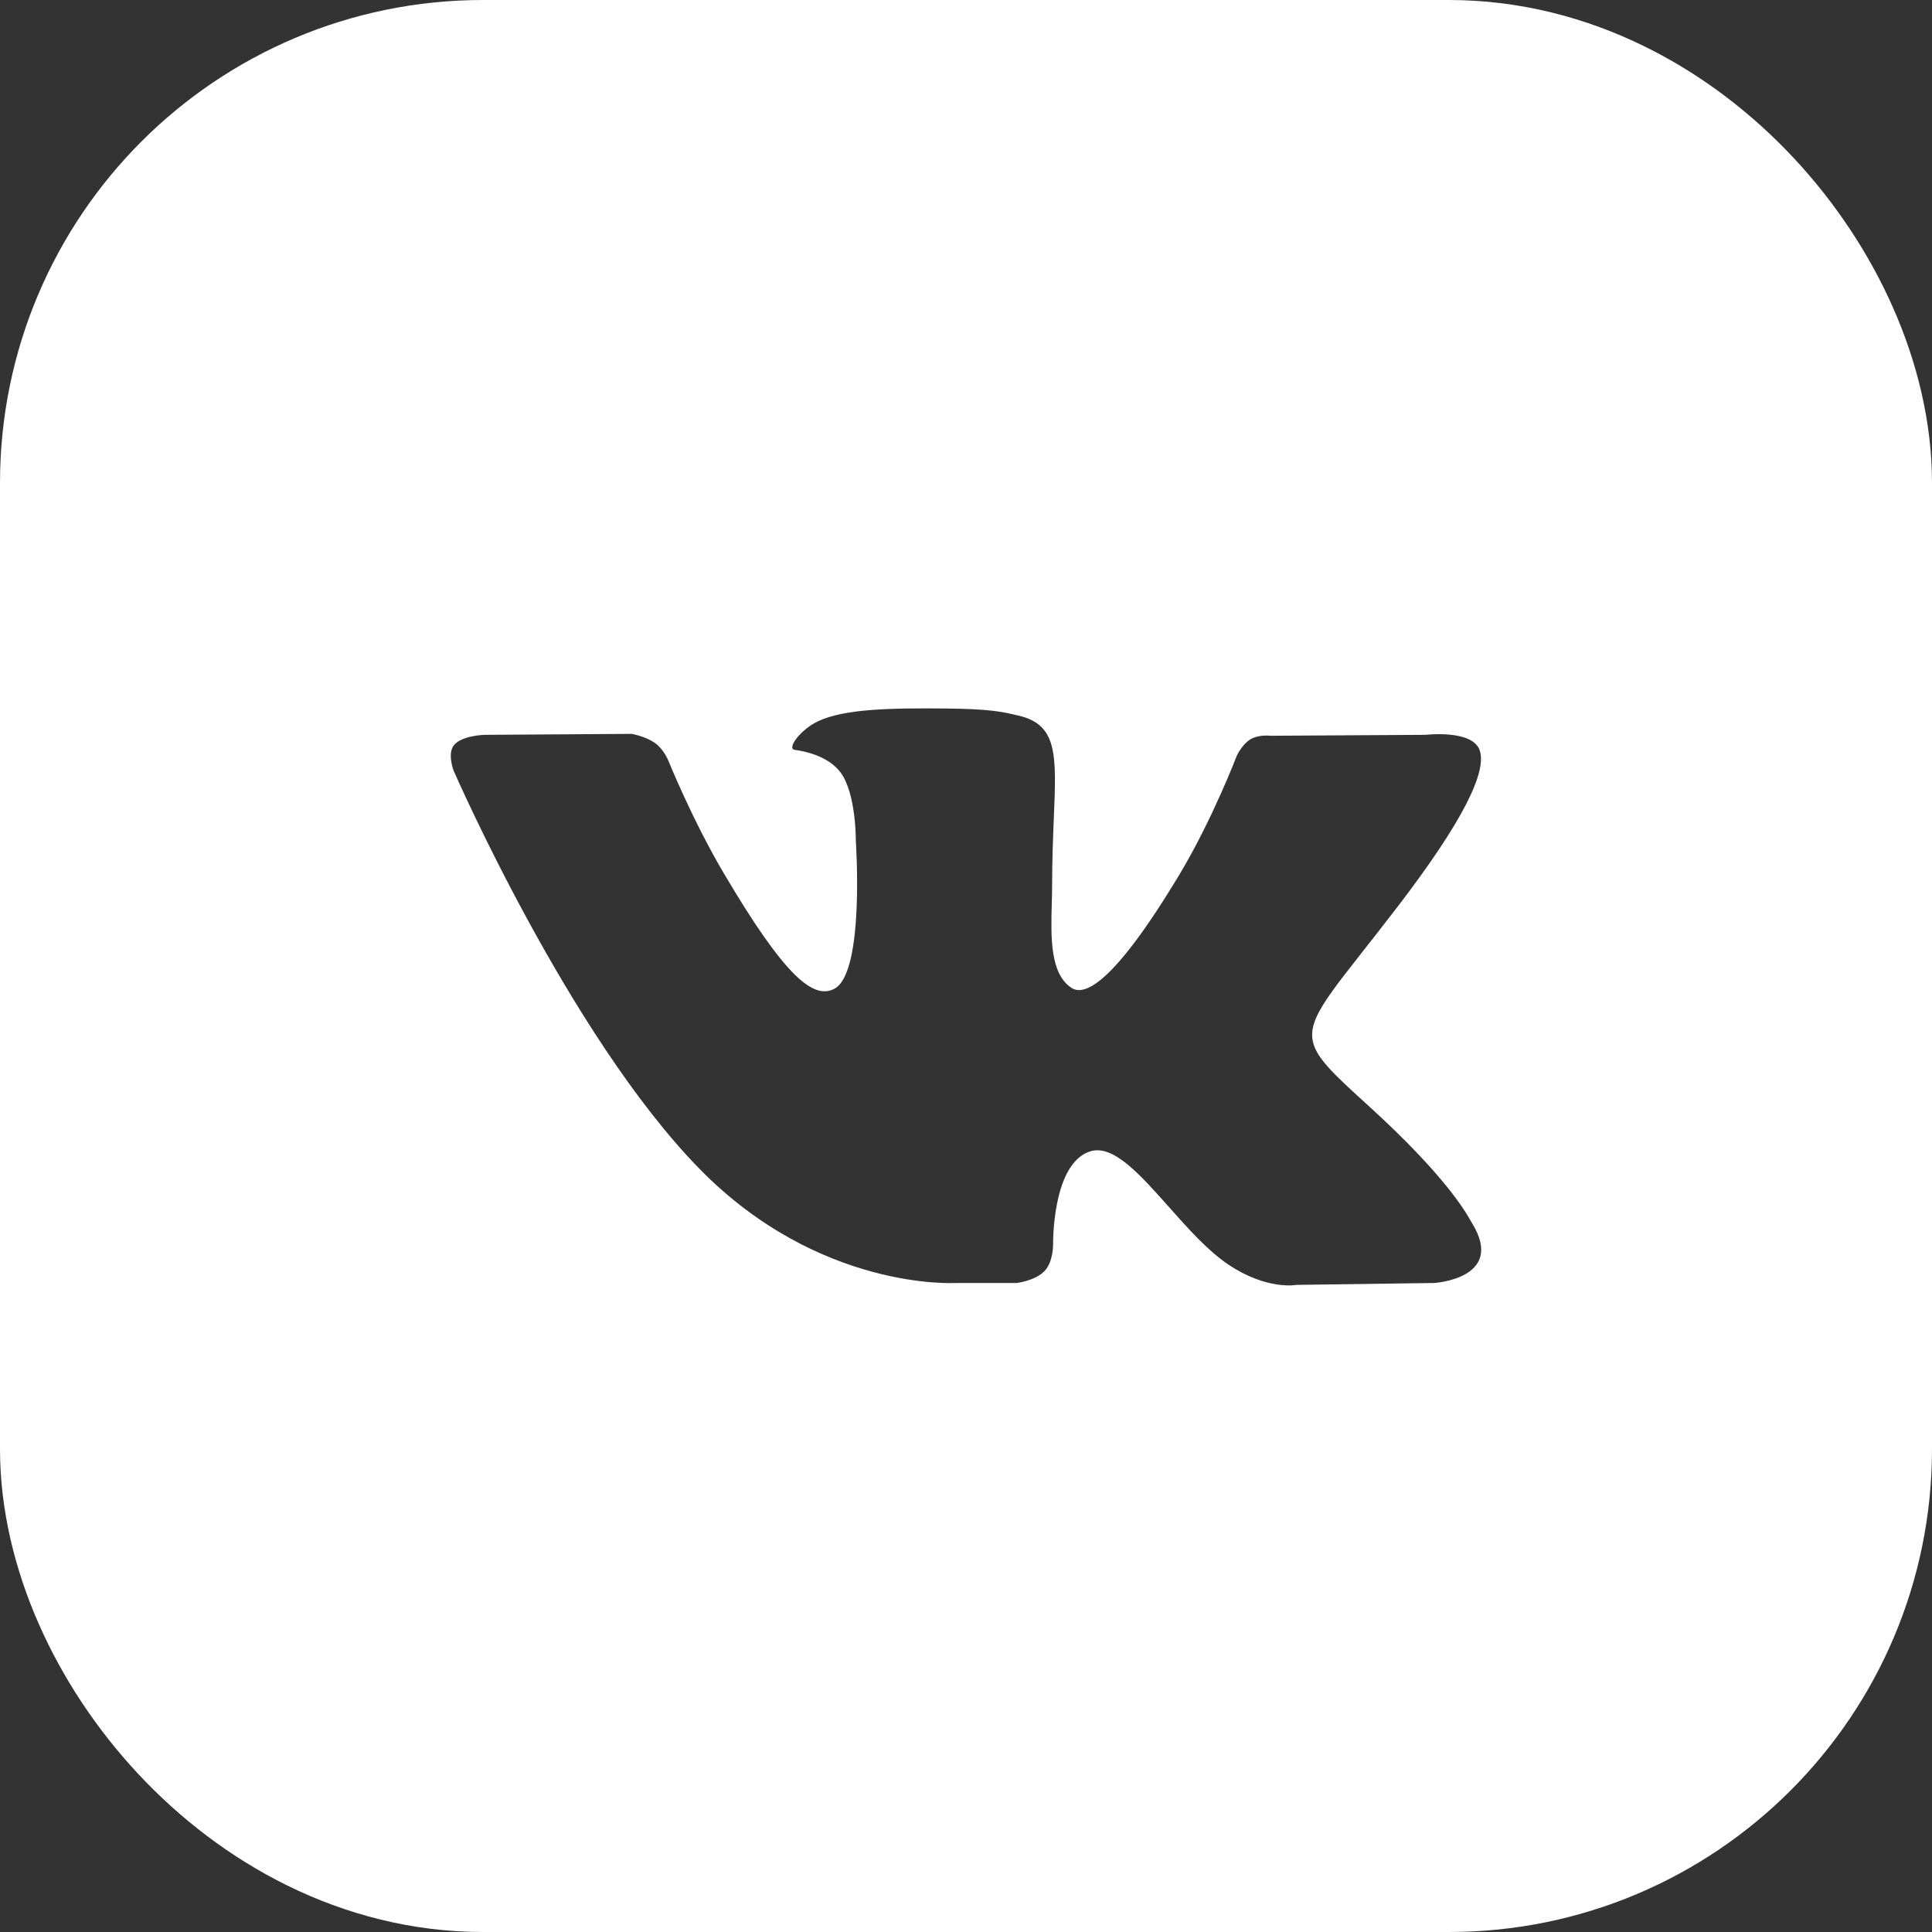
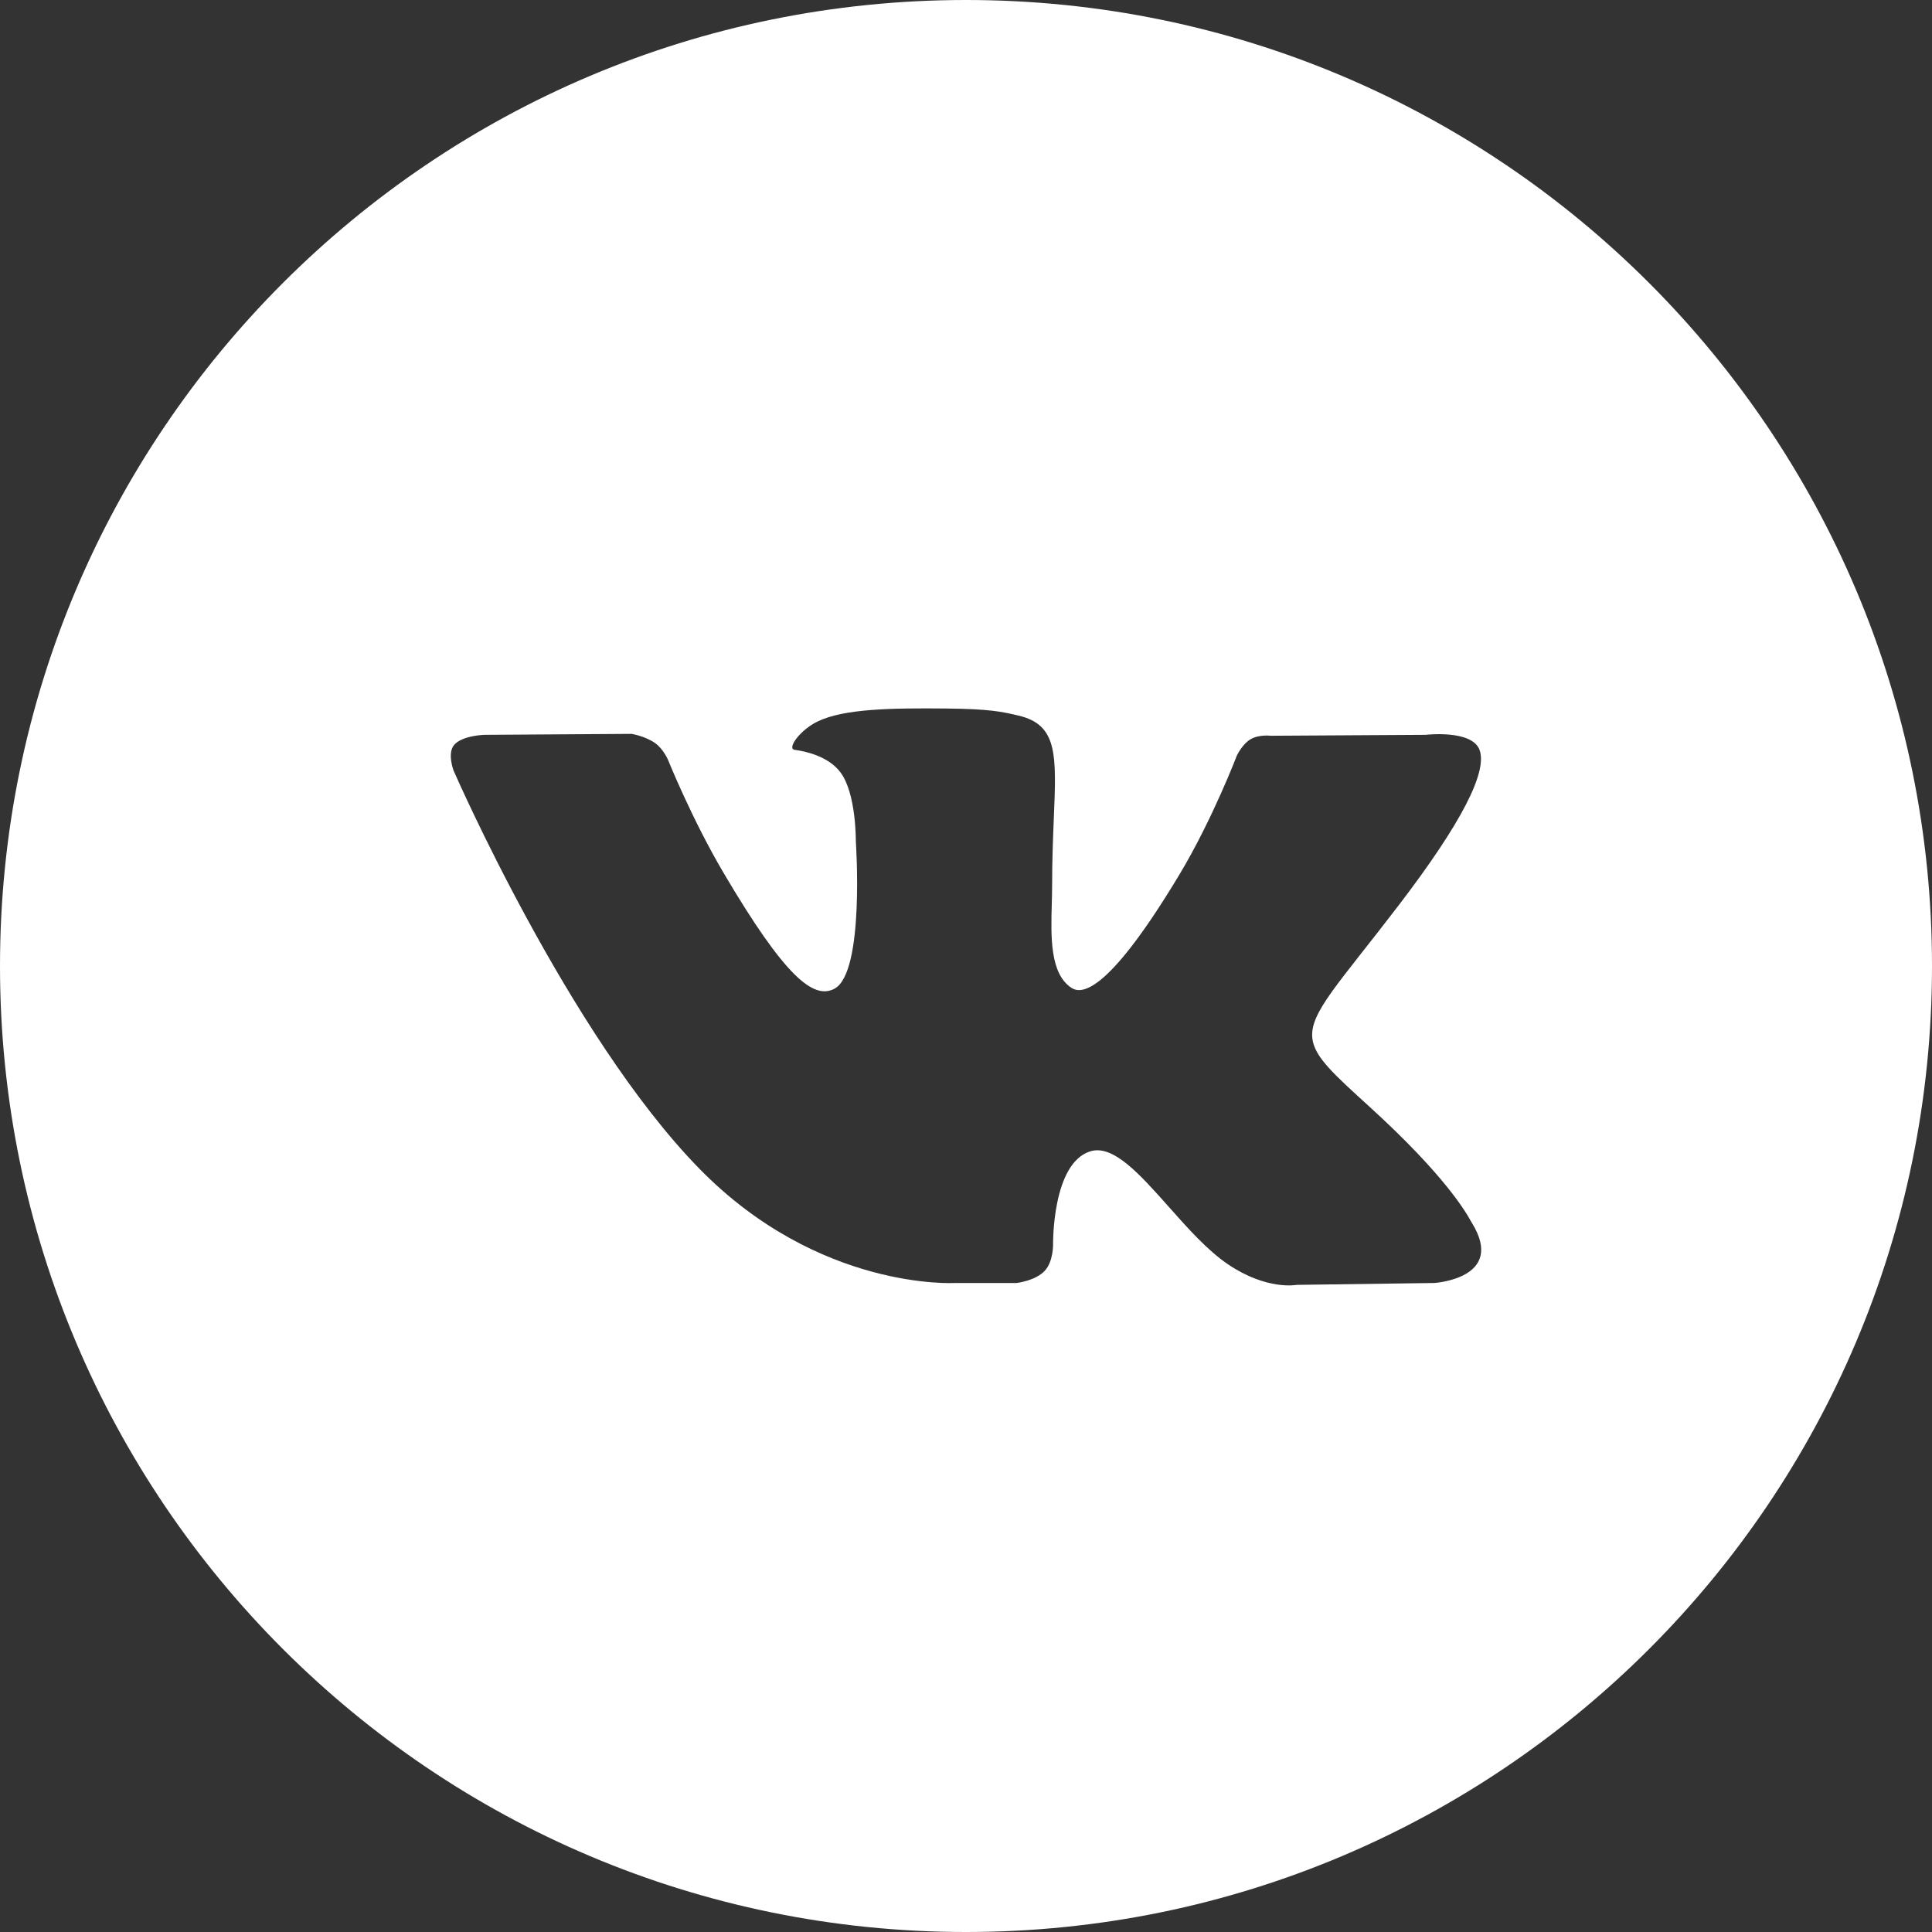
<svg xmlns="http://www.w3.org/2000/svg" width="40" height="40" viewBox="0 0 40 40" fill="none">
  <rect x="0" y="0" width="40" height="40" fill="#333333" stroke="none" />
  <path fill-rule="evenodd" clip-rule="evenodd" d="M20 0C8.954 0 0 8.954 0 20C0 31.046 8.954 40 20 40C31.046 40 40 31.046 40 20C40 8.954 31.046 0 20 0ZM21.628 26.313C21.431 26.521 21.046 26.563 21.046 26.563H19.771C19.771 26.563 16.958 26.729 14.48 24.197C11.778 21.435 9.391 15.954 9.391 15.954C9.391 15.954 9.254 15.595 9.403 15.422C9.571 15.226 10.029 15.214 10.029 15.214L13.077 15.194C13.077 15.194 13.364 15.241 13.569 15.389C13.739 15.512 13.834 15.74 13.834 15.74C13.834 15.74 14.327 16.963 14.979 18.069C16.253 20.23 16.845 20.702 17.277 20.47C17.908 20.133 17.719 17.417 17.719 17.417C17.719 17.417 17.73 16.432 17.402 15.992C17.147 15.652 16.667 15.553 16.455 15.525C16.283 15.503 16.565 15.111 16.93 14.936C17.479 14.673 18.447 14.658 19.592 14.669C20.484 14.678 20.741 14.733 21.089 14.816C21.898 15.007 21.873 15.621 21.818 16.946C21.802 17.343 21.783 17.802 21.783 18.334C21.783 18.453 21.779 18.58 21.776 18.711C21.757 19.39 21.735 20.168 22.191 20.457C22.425 20.604 22.995 20.478 24.424 18.098C25.101 16.969 25.608 15.643 25.608 15.643C25.608 15.643 25.72 15.406 25.892 15.305C26.068 15.202 26.306 15.233 26.306 15.233L29.514 15.214C29.514 15.214 30.478 15.1 30.633 15.528C30.797 15.976 30.273 17.023 28.963 18.737C27.72 20.364 27.114 20.963 27.17 21.493C27.211 21.88 27.604 22.23 28.358 22.917C29.934 24.353 30.356 25.108 30.457 25.29C30.466 25.305 30.472 25.316 30.477 25.323C31.183 26.473 29.693 26.563 29.693 26.563L26.843 26.602C26.843 26.602 26.232 26.721 25.427 26.178C25.005 25.894 24.592 25.43 24.2 24.988C23.6 24.313 23.046 23.689 22.573 23.837C21.779 24.085 21.803 25.763 21.803 25.763C21.803 25.763 21.809 26.123 21.628 26.313Z" fill="white" />
-   <rect x="3" y="3" width="34" height="34" rx="7" stroke="white" stroke-width="6" />
</svg>